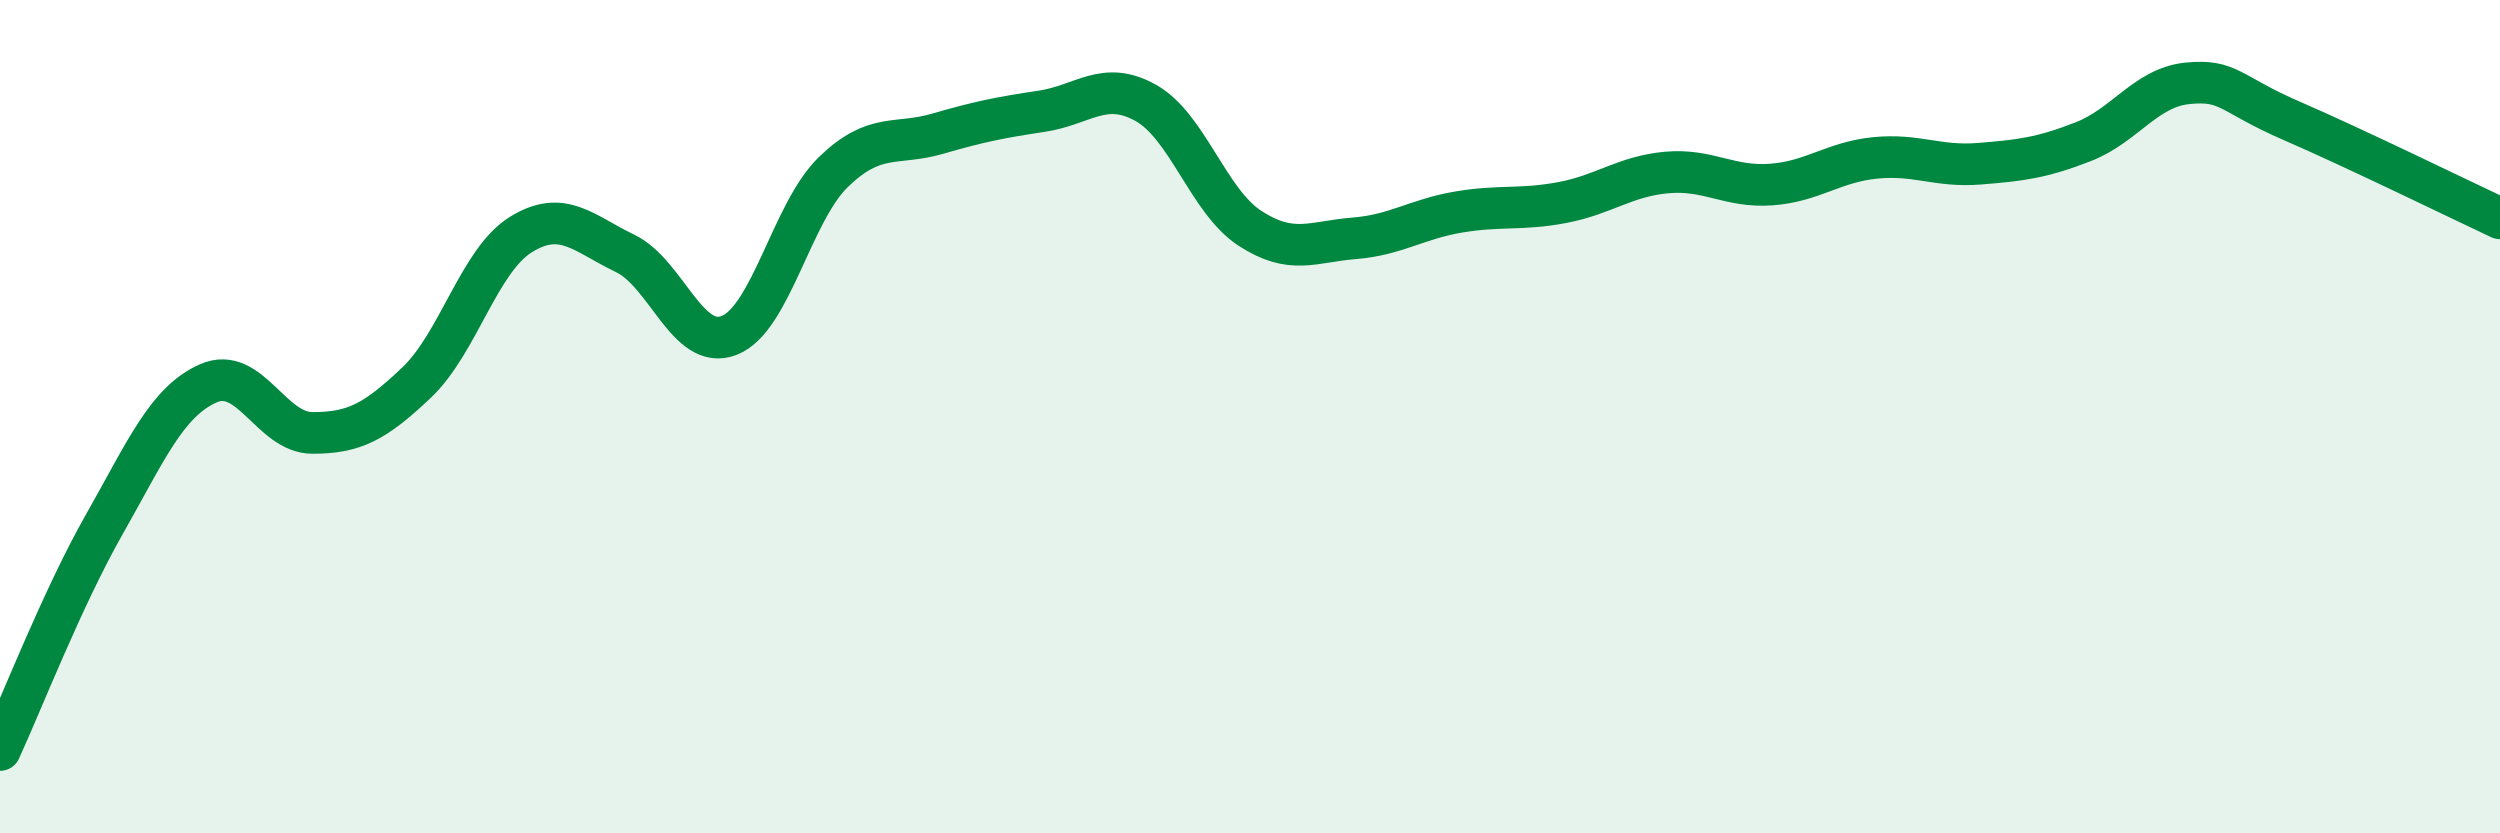
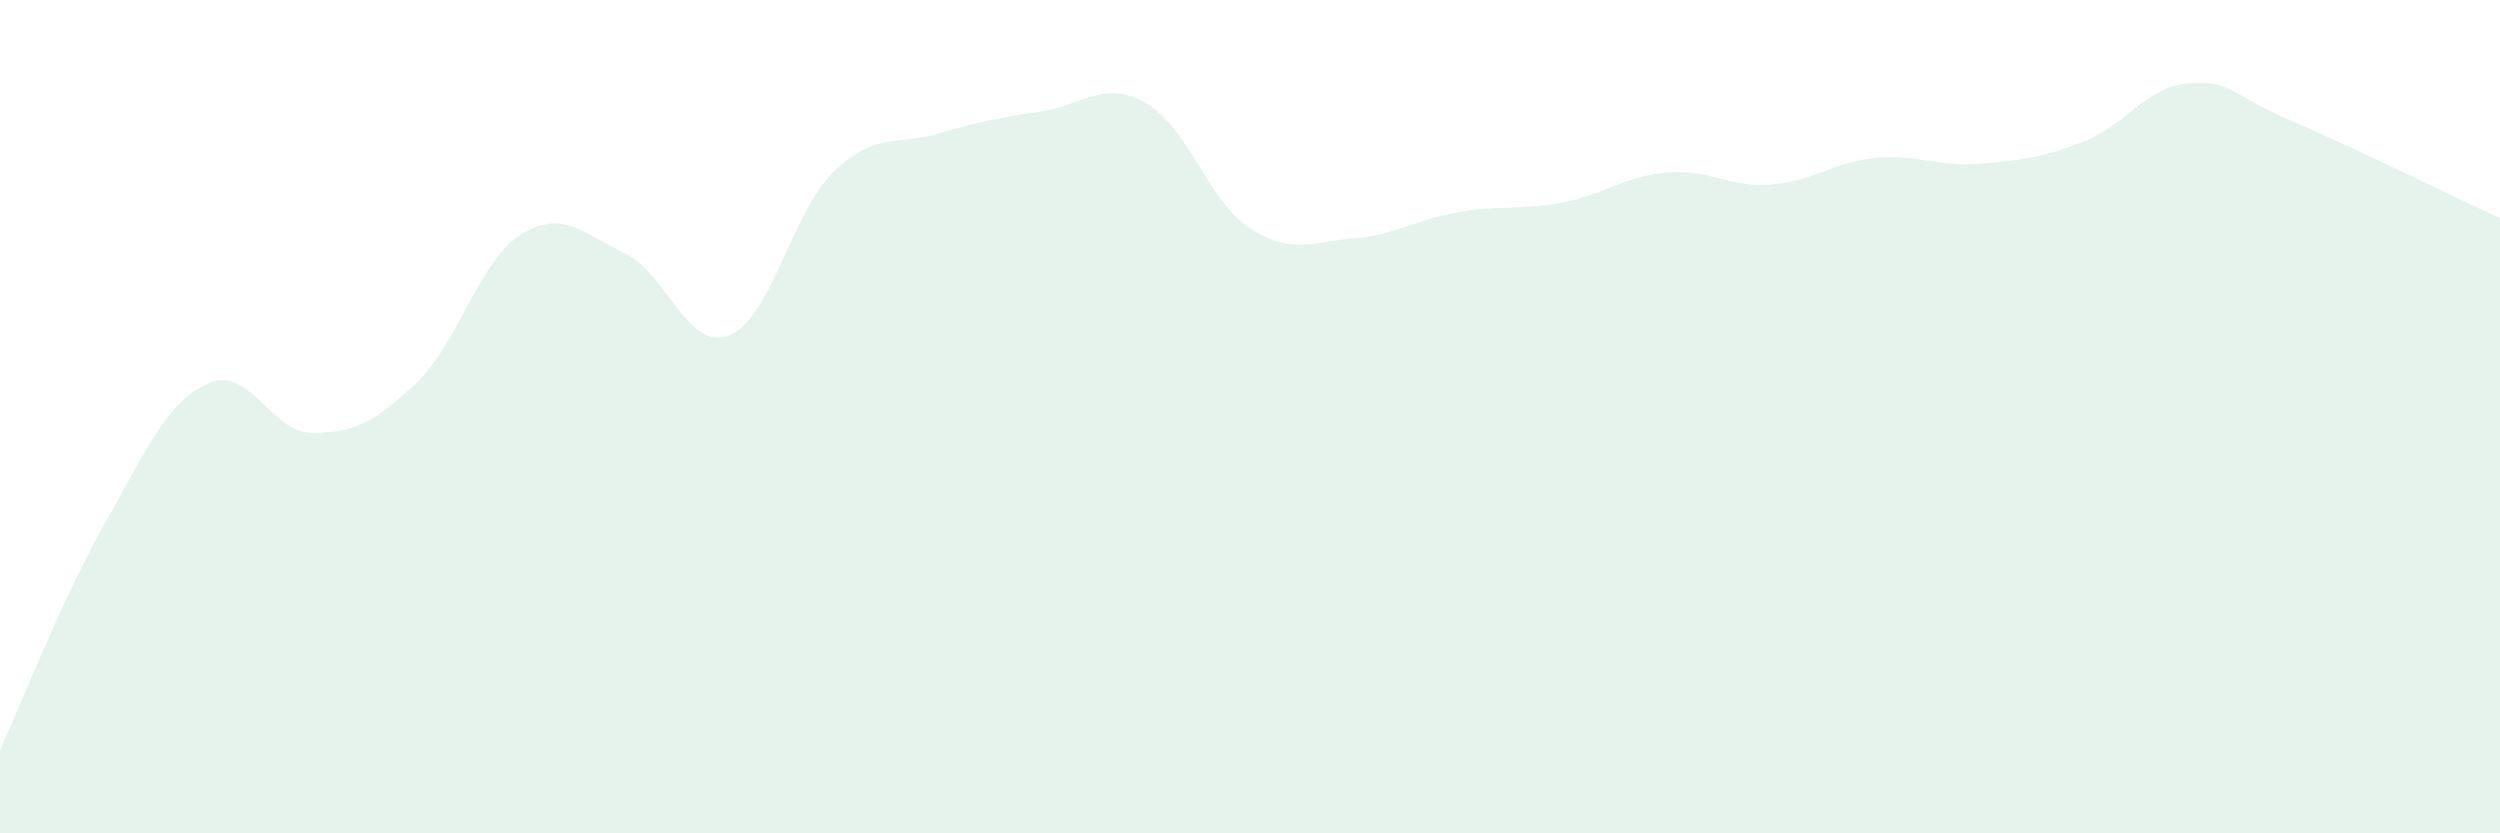
<svg xmlns="http://www.w3.org/2000/svg" width="60" height="20" viewBox="0 0 60 20">
  <path d="M 0,18 C 0.5,16.92 1.5,14.35 2.5,12.59 C 3.5,10.83 4,9.64 5,9.2 C 6,8.76 6.5,10.39 7.5,10.39 C 8.5,10.39 9,10.13 10,9.18 C 11,8.23 11.5,6.25 12.5,5.63 C 13.5,5.01 14,5.6 15,6.08 C 16,6.56 16.5,8.44 17.5,8.05 C 18.5,7.66 19,5.1 20,4.13 C 21,3.16 21.5,3.5 22.5,3.21 C 23.5,2.92 24,2.82 25,2.67 C 26,2.52 26.5,1.91 27.5,2.47 C 28.5,3.03 29,4.83 30,5.48 C 31,6.13 31.5,5.8 32.5,5.72 C 33.5,5.64 34,5.26 35,5.09 C 36,4.92 36.5,5.05 37.5,4.86 C 38.5,4.67 39,4.23 40,4.14 C 41,4.05 41.5,4.5 42.5,4.43 C 43.5,4.36 44,3.89 45,3.79 C 46,3.69 46.5,4.01 47.5,3.93 C 48.5,3.85 49,3.79 50,3.4 C 51,3.01 51.5,2.1 52.5,2 C 53.5,1.9 53.5,2.25 55,2.9 C 56.5,3.55 59,4.77 60,5.24L60 20L0 20Z" fill="#008740" opacity="0.1" stroke-linecap="round" stroke-linejoin="round" />
-   <path d="M 0,18 C 0.5,16.92 1.5,14.35 2.5,12.59 C 3.5,10.83 4,9.64 5,9.2 C 6,8.76 6.5,10.39 7.5,10.39 C 8.5,10.39 9,10.13 10,9.18 C 11,8.23 11.5,6.25 12.5,5.63 C 13.5,5.01 14,5.6 15,6.08 C 16,6.56 16.5,8.44 17.5,8.05 C 18.5,7.66 19,5.1 20,4.13 C 21,3.16 21.5,3.5 22.5,3.21 C 23.5,2.92 24,2.82 25,2.67 C 26,2.52 26.5,1.91 27.5,2.47 C 28.5,3.03 29,4.83 30,5.48 C 31,6.13 31.5,5.8 32.5,5.72 C 33.5,5.64 34,5.26 35,5.09 C 36,4.92 36.5,5.05 37.5,4.86 C 38.5,4.67 39,4.23 40,4.14 C 41,4.05 41.5,4.5 42.5,4.43 C 43.5,4.36 44,3.89 45,3.79 C 46,3.69 46.5,4.01 47.5,3.93 C 48.5,3.85 49,3.79 50,3.4 C 51,3.01 51.5,2.1 52.5,2 C 53.5,1.9 53.5,2.25 55,2.9 C 56.5,3.55 59,4.77 60,5.24" stroke="#008740" stroke-width="1" fill="none" stroke-linecap="round" stroke-linejoin="round" />
</svg>